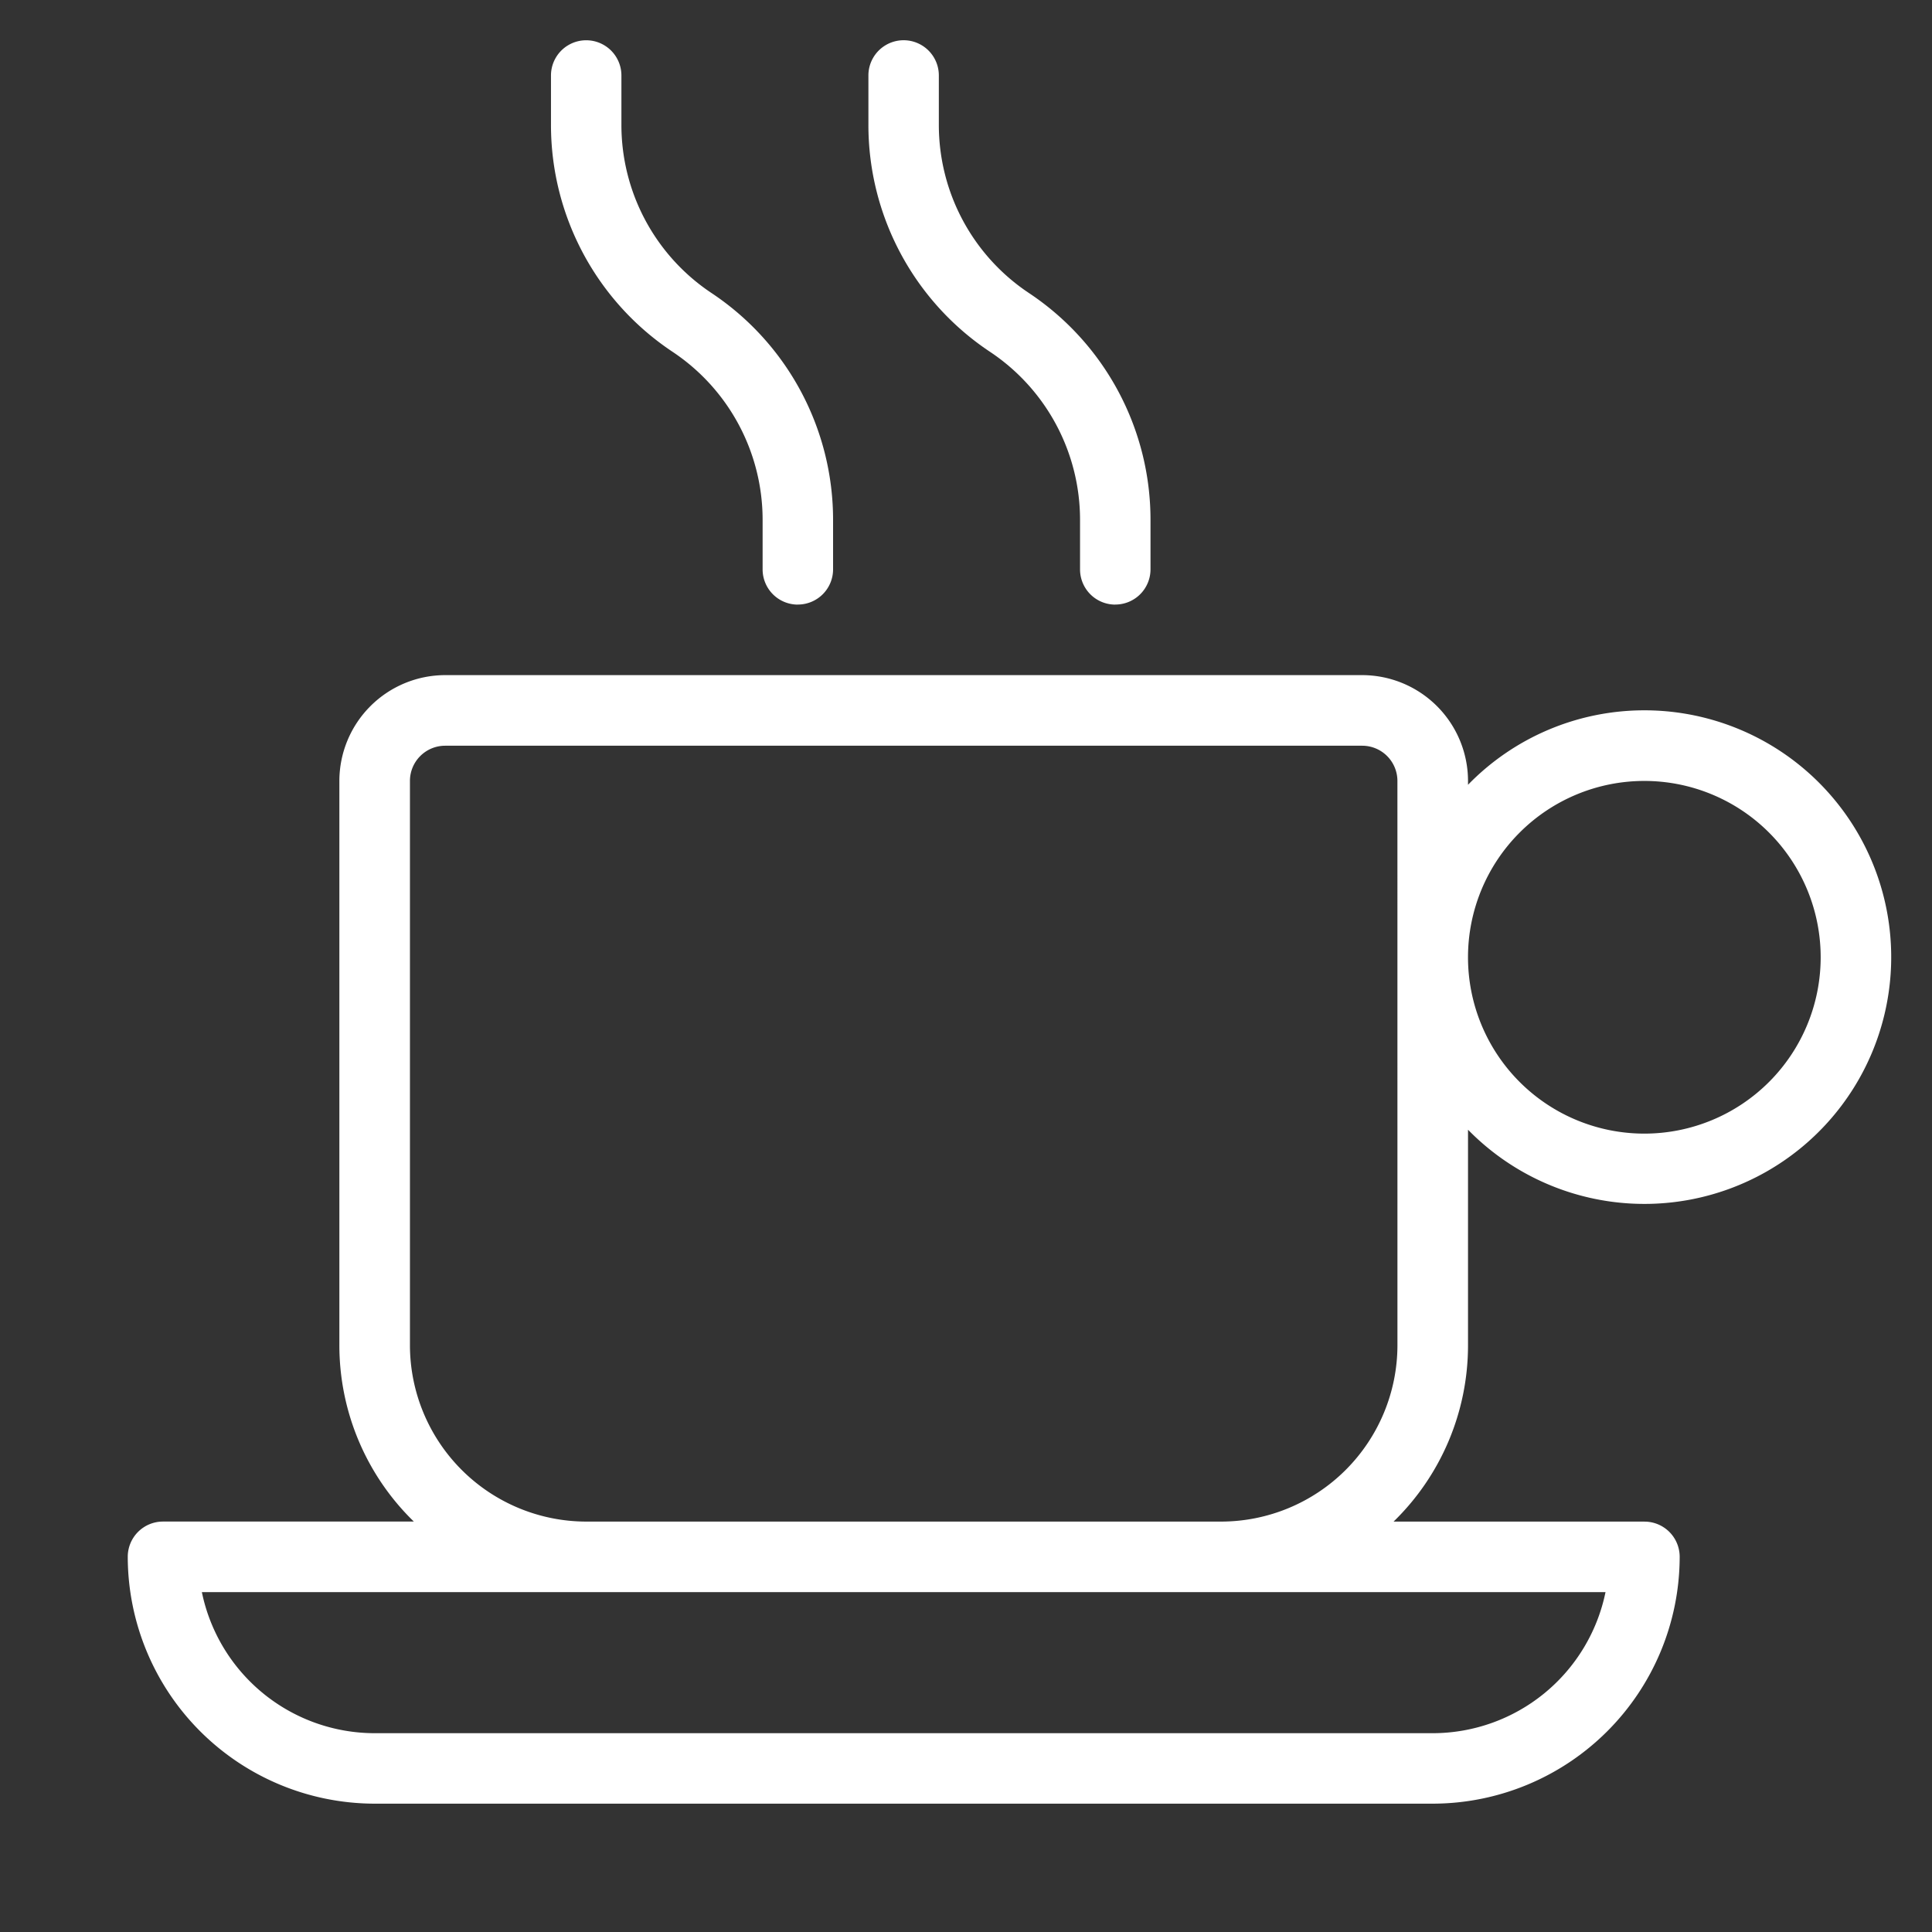
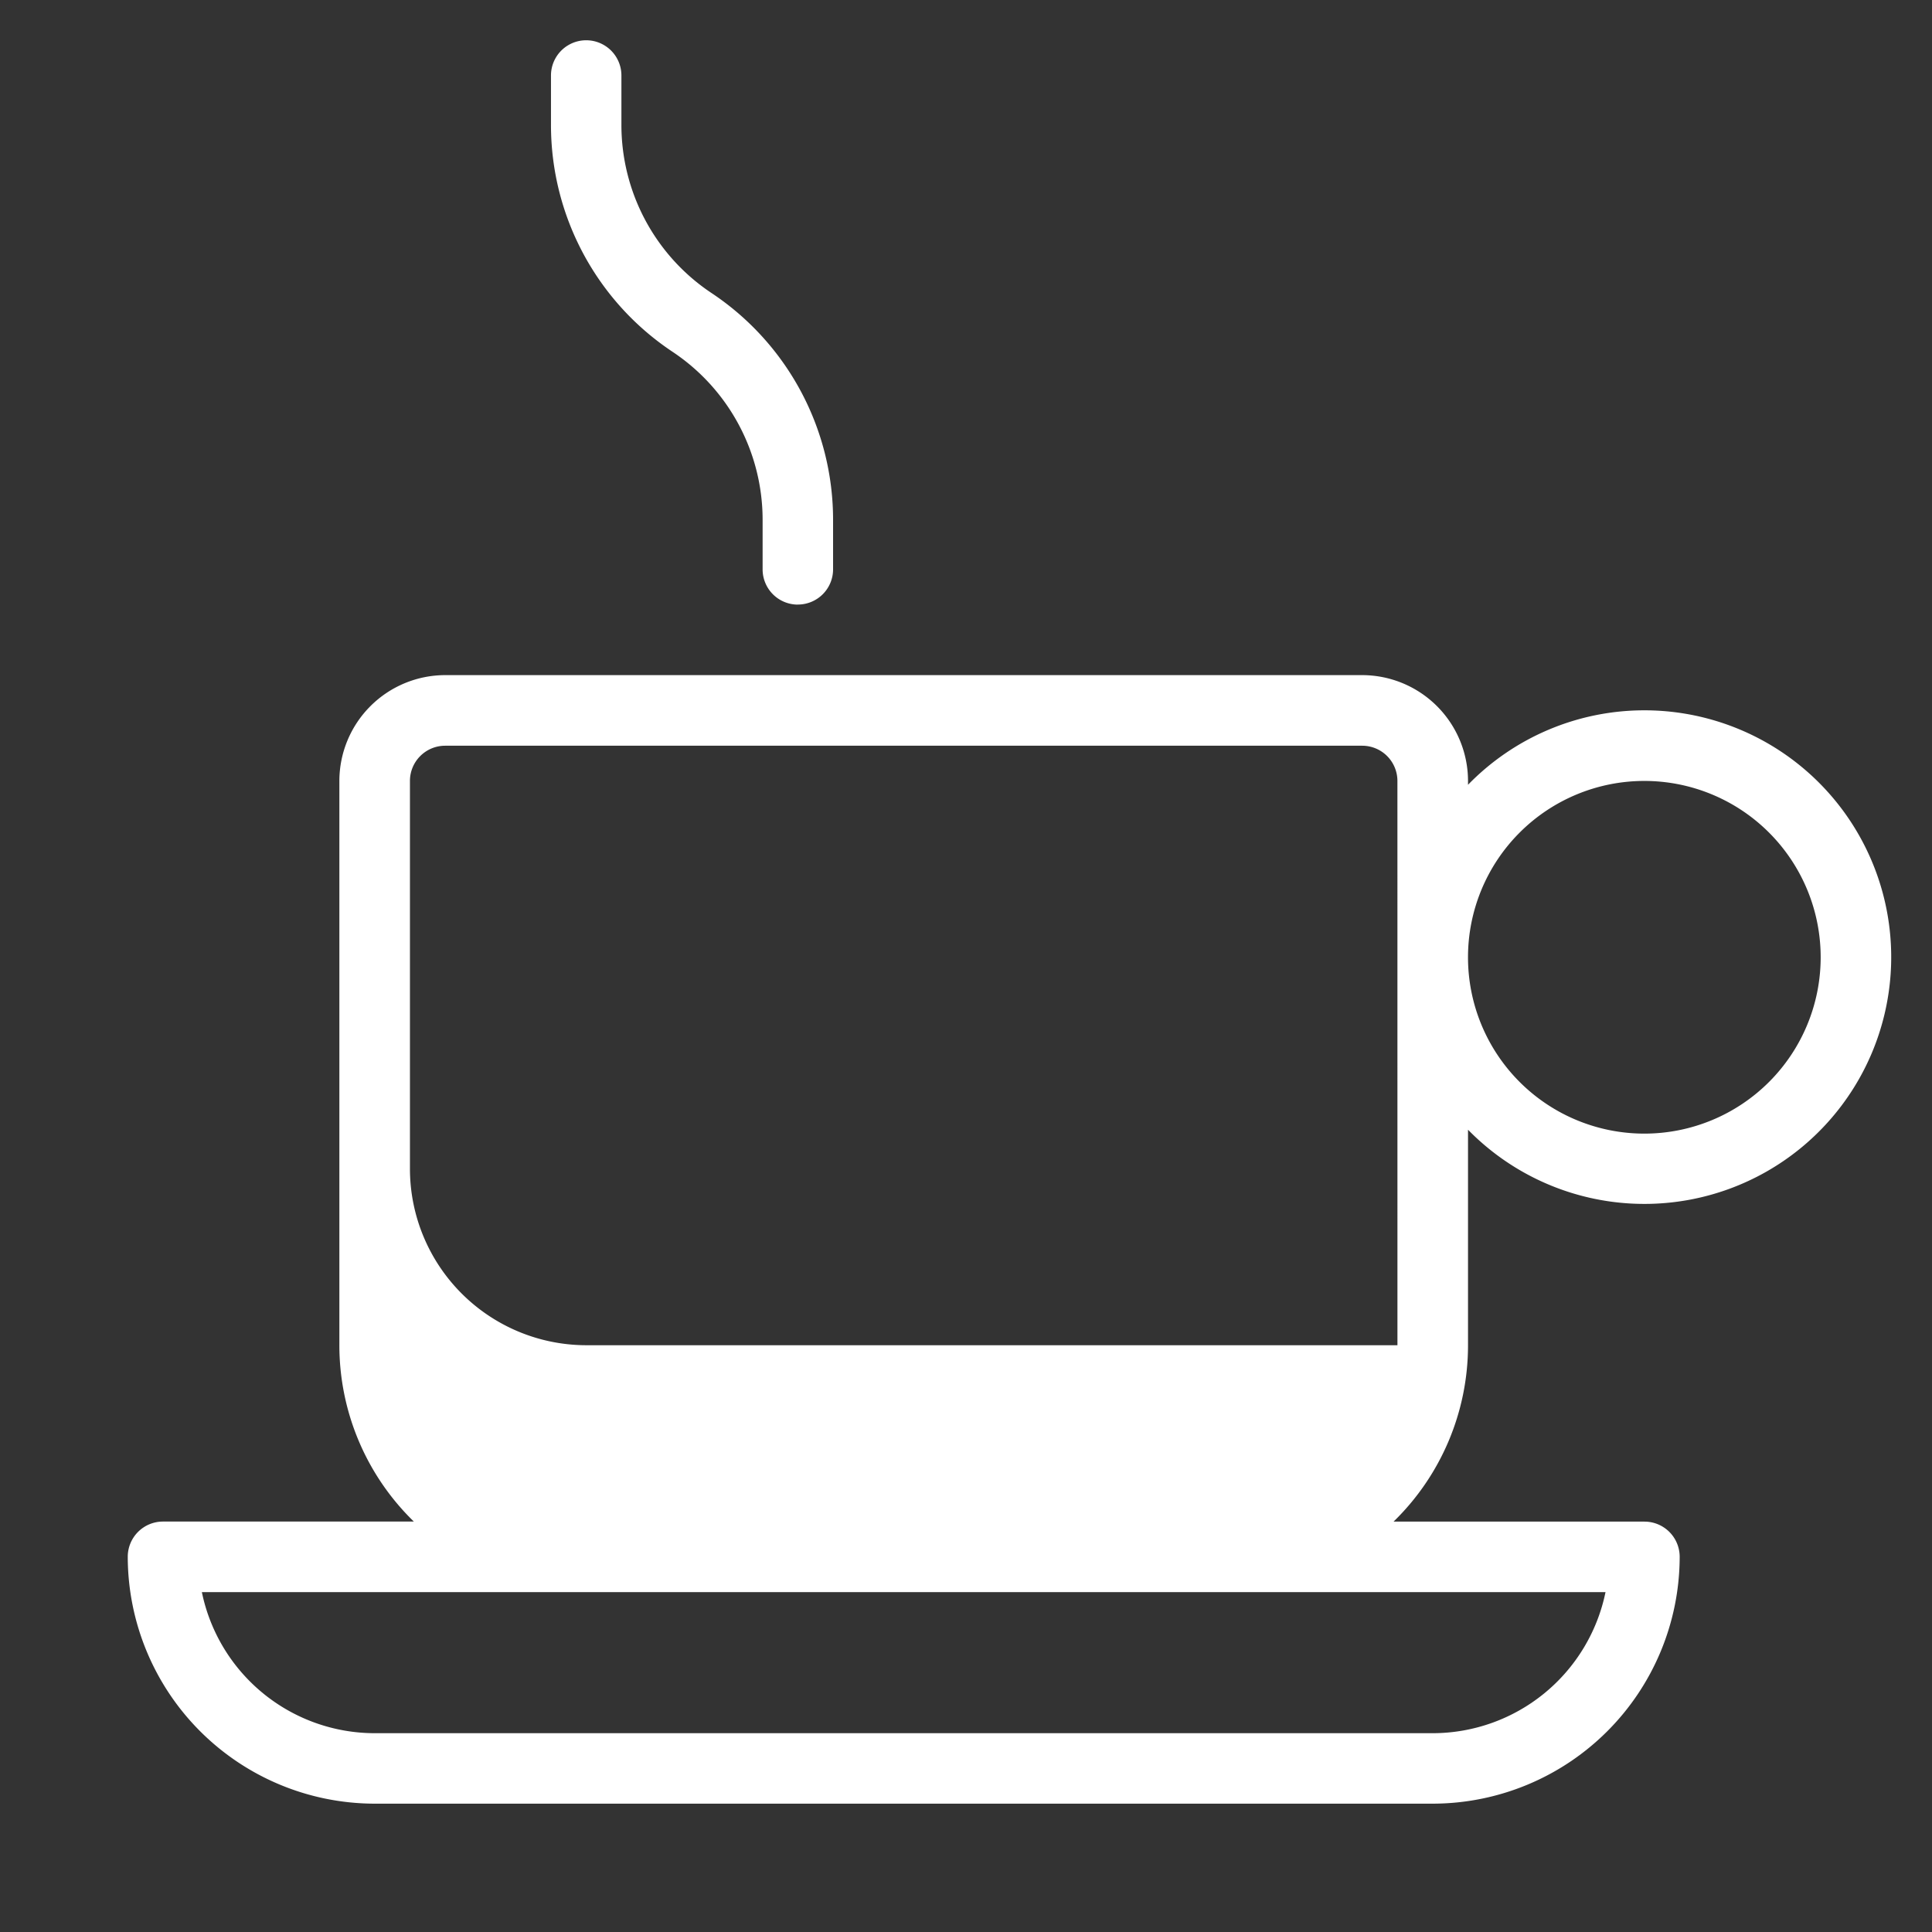
<svg xmlns="http://www.w3.org/2000/svg" id="f7102f2e-cb77-45cd-b741-e9cbbf7a67d4" data-name="Ebene 1" viewBox="0 0 70 70">
  <rect x="0" y="0" width="70" height="70" fill="#333333" stroke="none" />
  <g id="a48f97dd-3f64-4541-b499-bf10dfd12e1a" data-name="Gruppe 454">
-     <path id="a1453e9e-092f-4890-ad45-1d2a3d503e43" data-name="Pfad 67" d="M59.578,25.736A8.911,8.911,0,0,0,53.189,28.434v-.142a3.839,3.839,0,0,0-3.834-3.831H16.13a3.839,3.839,0,0,0-3.834,3.834V48.74a8.911,8.911,0,0,0,2.698,6.389H5.905a1.276,1.276,0,0,0-1.276,1.276h0A8.956,8.956,0,0,0,13.574,65.35H51.911a8.957,8.957,0,0,0,8.947-8.943,1.276,1.276,0,0,0-1.276-1.276H50.491a8.911,8.911,0,0,0,2.698-6.389V40.932A8.942,8.942,0,1,0,59.578,25.736ZM58.171,57.685A6.399,6.399,0,0,1,51.911,62.797H13.574A6.399,6.399,0,0,1,7.314,57.685Zm-7.539-8.945A6.397,6.397,0,0,1,44.243,55.13H21.242a6.397,6.397,0,0,1-6.389-6.389V28.295a1.276,1.276,0,0,1,1.276-1.276H49.355a1.276,1.276,0,0,1,1.276,1.276v0Zm8.945-7.667a6.389,6.389,0,1,1,.001,0Z" style="fill:#fff" />
+     <path id="a1453e9e-092f-4890-ad45-1d2a3d503e43" data-name="Pfad 67" d="M59.578,25.736A8.911,8.911,0,0,0,53.189,28.434v-.142a3.839,3.839,0,0,0-3.834-3.831H16.13a3.839,3.839,0,0,0-3.834,3.834V48.74a8.911,8.911,0,0,0,2.698,6.389H5.905a1.276,1.276,0,0,0-1.276,1.276h0A8.956,8.956,0,0,0,13.574,65.35H51.911a8.957,8.957,0,0,0,8.947-8.943,1.276,1.276,0,0,0-1.276-1.276H50.491a8.911,8.911,0,0,0,2.698-6.389V40.932A8.942,8.942,0,1,0,59.578,25.736ZM58.171,57.685A6.399,6.399,0,0,1,51.911,62.797H13.574A6.399,6.399,0,0,1,7.314,57.685Zm-7.539-8.945H21.242a6.397,6.397,0,0,1-6.389-6.389V28.295a1.276,1.276,0,0,1,1.276-1.276H49.355a1.276,1.276,0,0,1,1.276,1.276v0Zm8.945-7.667a6.389,6.389,0,1,1,.001,0Z" style="fill:#fff" />
    <path id="ffd95803-03b2-4b2b-9c63-07651d29c019" data-name="Pfad 68" d="M28.908,21.904a1.276,1.276,0,0,0,1.276-1.276V18.844a9.868,9.868,0,0,0-4.403-8.226,7.315,7.315,0,0,1-3.266-6.1V2.735a1.276,1.276,0,0,0-2.552,0V4.519A9.868,9.868,0,0,0,24.366,12.745a7.315,7.315,0,0,1,3.265,6.1v1.783a1.276,1.276,0,0,0,1.274,1.278Z" style="fill:#fff" />
-     <path id="a50a7336-4bdb-4c06-8cdb-8439f08676b7" data-name="Pfad 69" d="M40.409,21.904a1.276,1.276,0,0,0,1.276-1.276V18.844a9.868,9.868,0,0,0-4.403-8.226,7.315,7.315,0,0,1-3.266-6.1V2.735a1.276,1.276,0,1,0-2.552-.002v1.786A9.868,9.868,0,0,0,35.867,12.745a7.315,7.315,0,0,1,3.265,6.1v1.783a1.276,1.276,0,0,0,1.274,1.278Z" style="fill:#fff" />
  </g>
</svg>